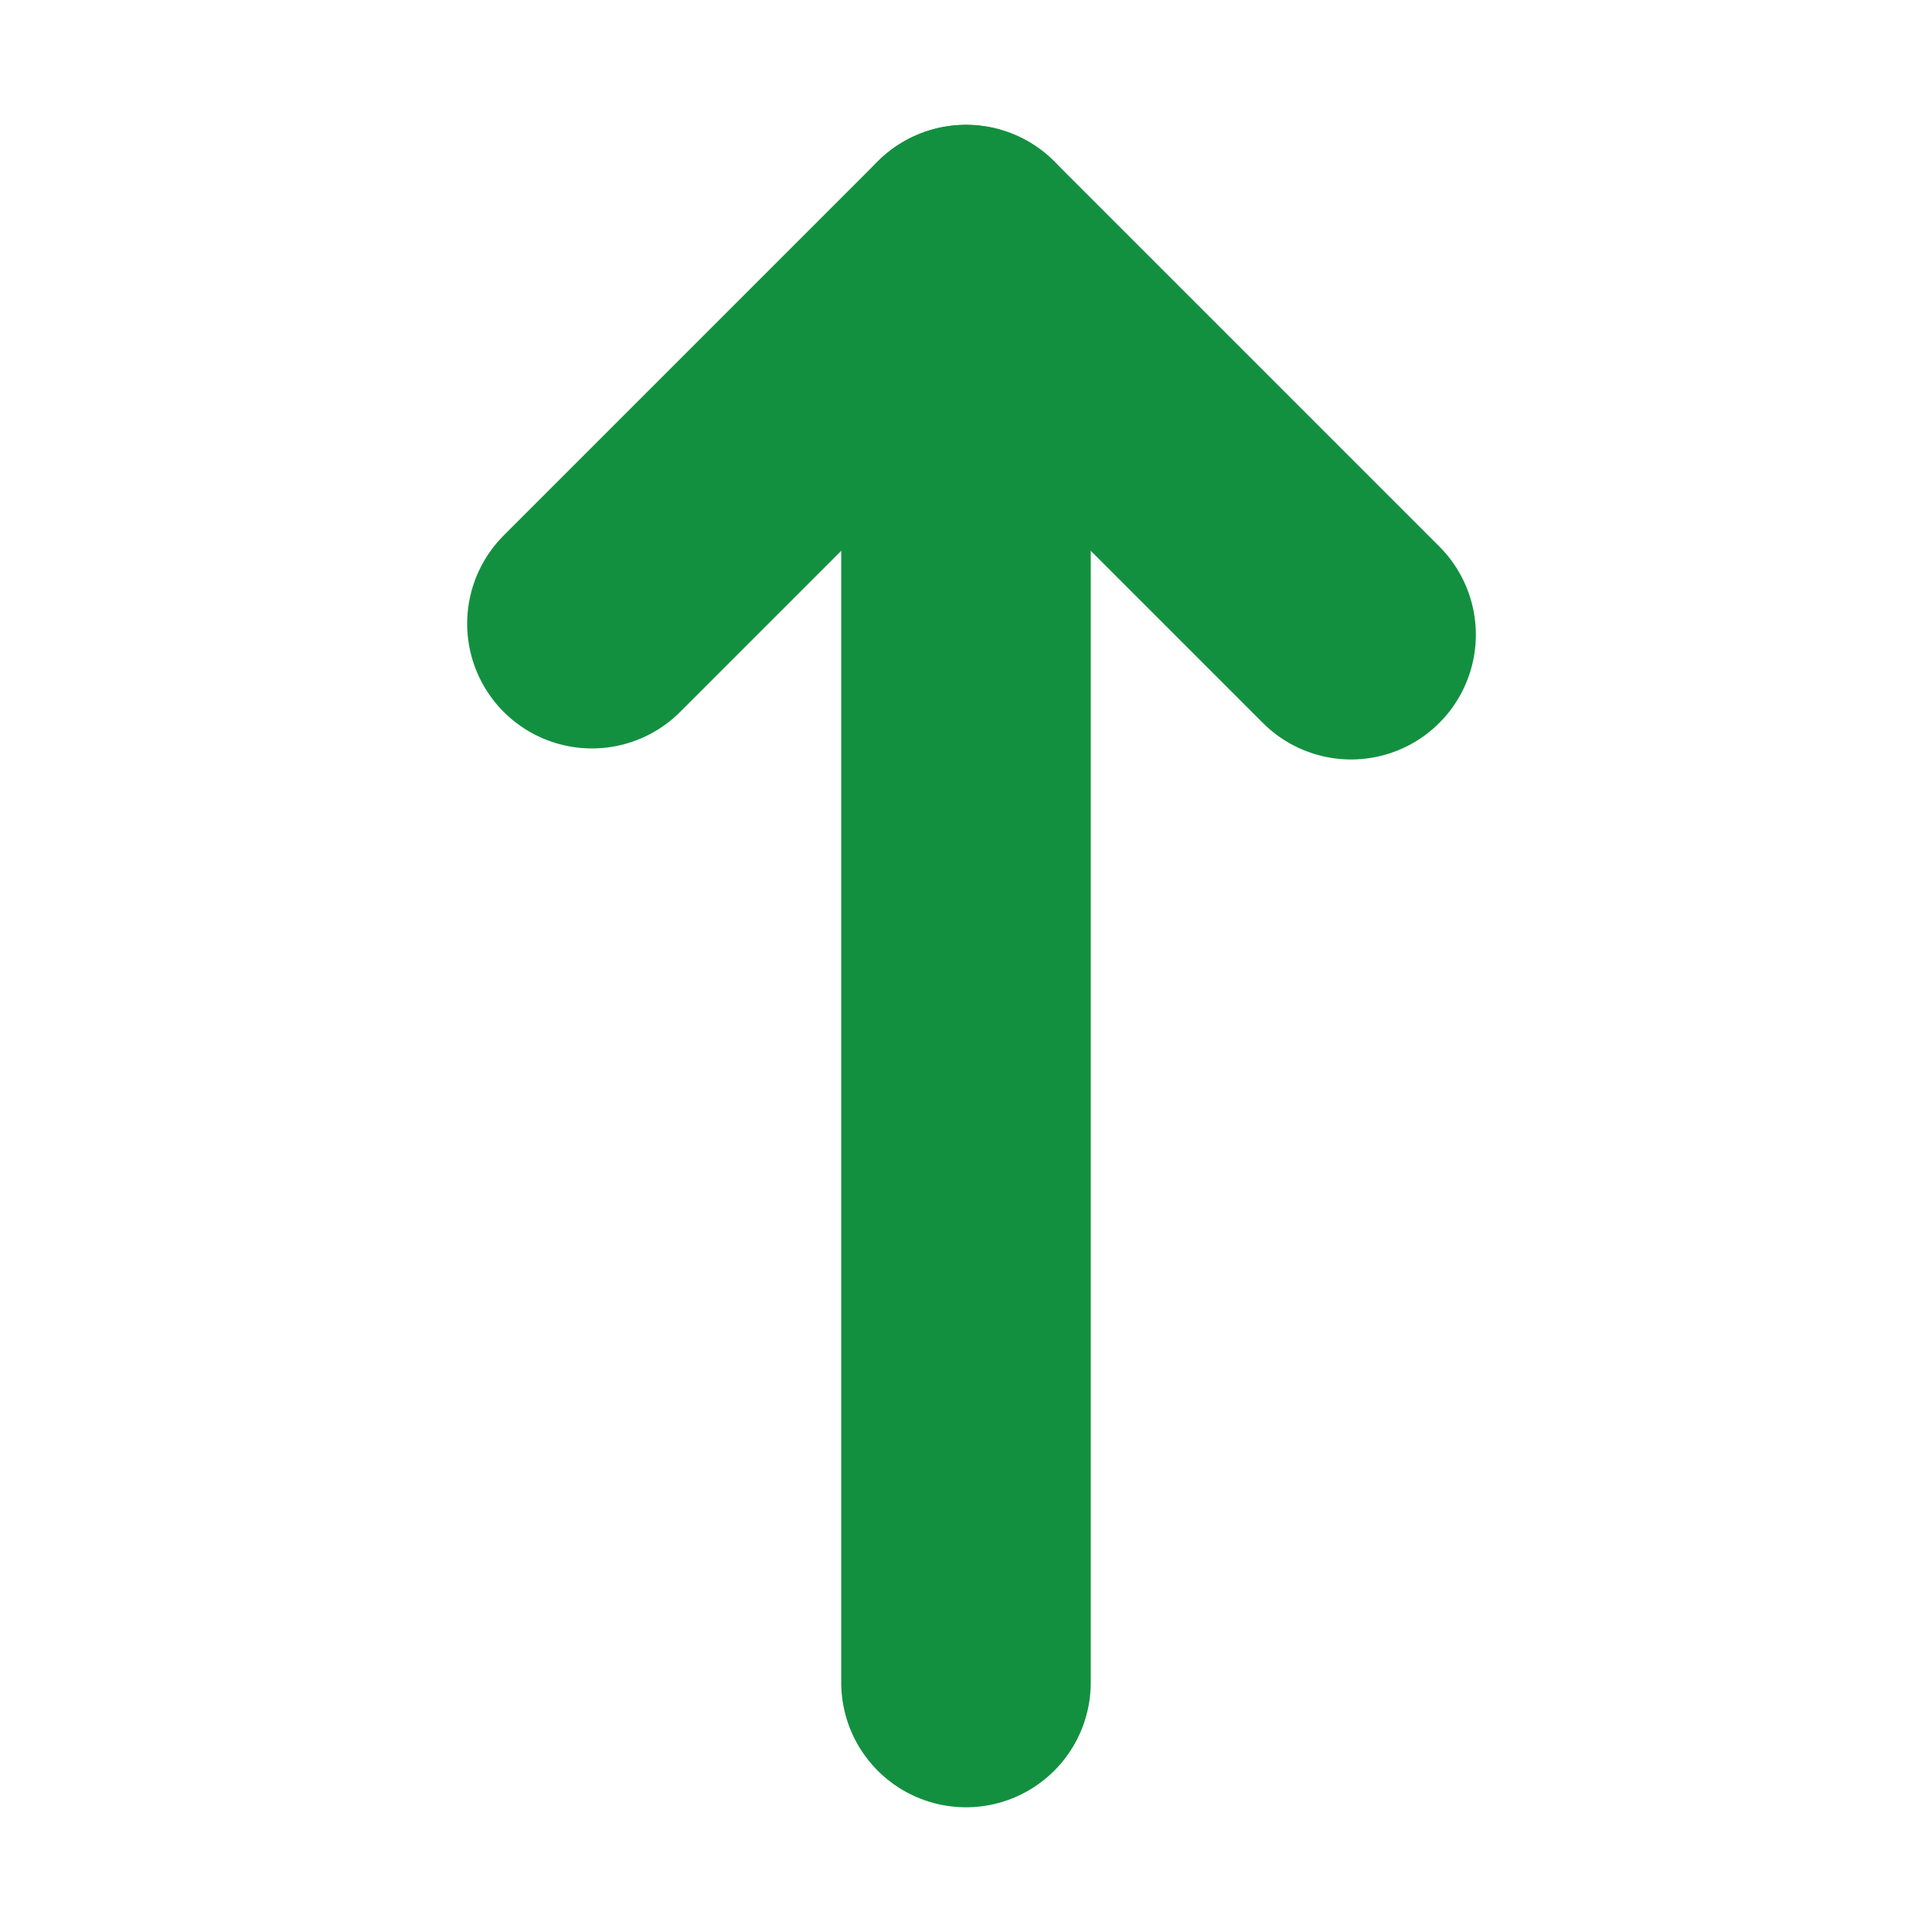
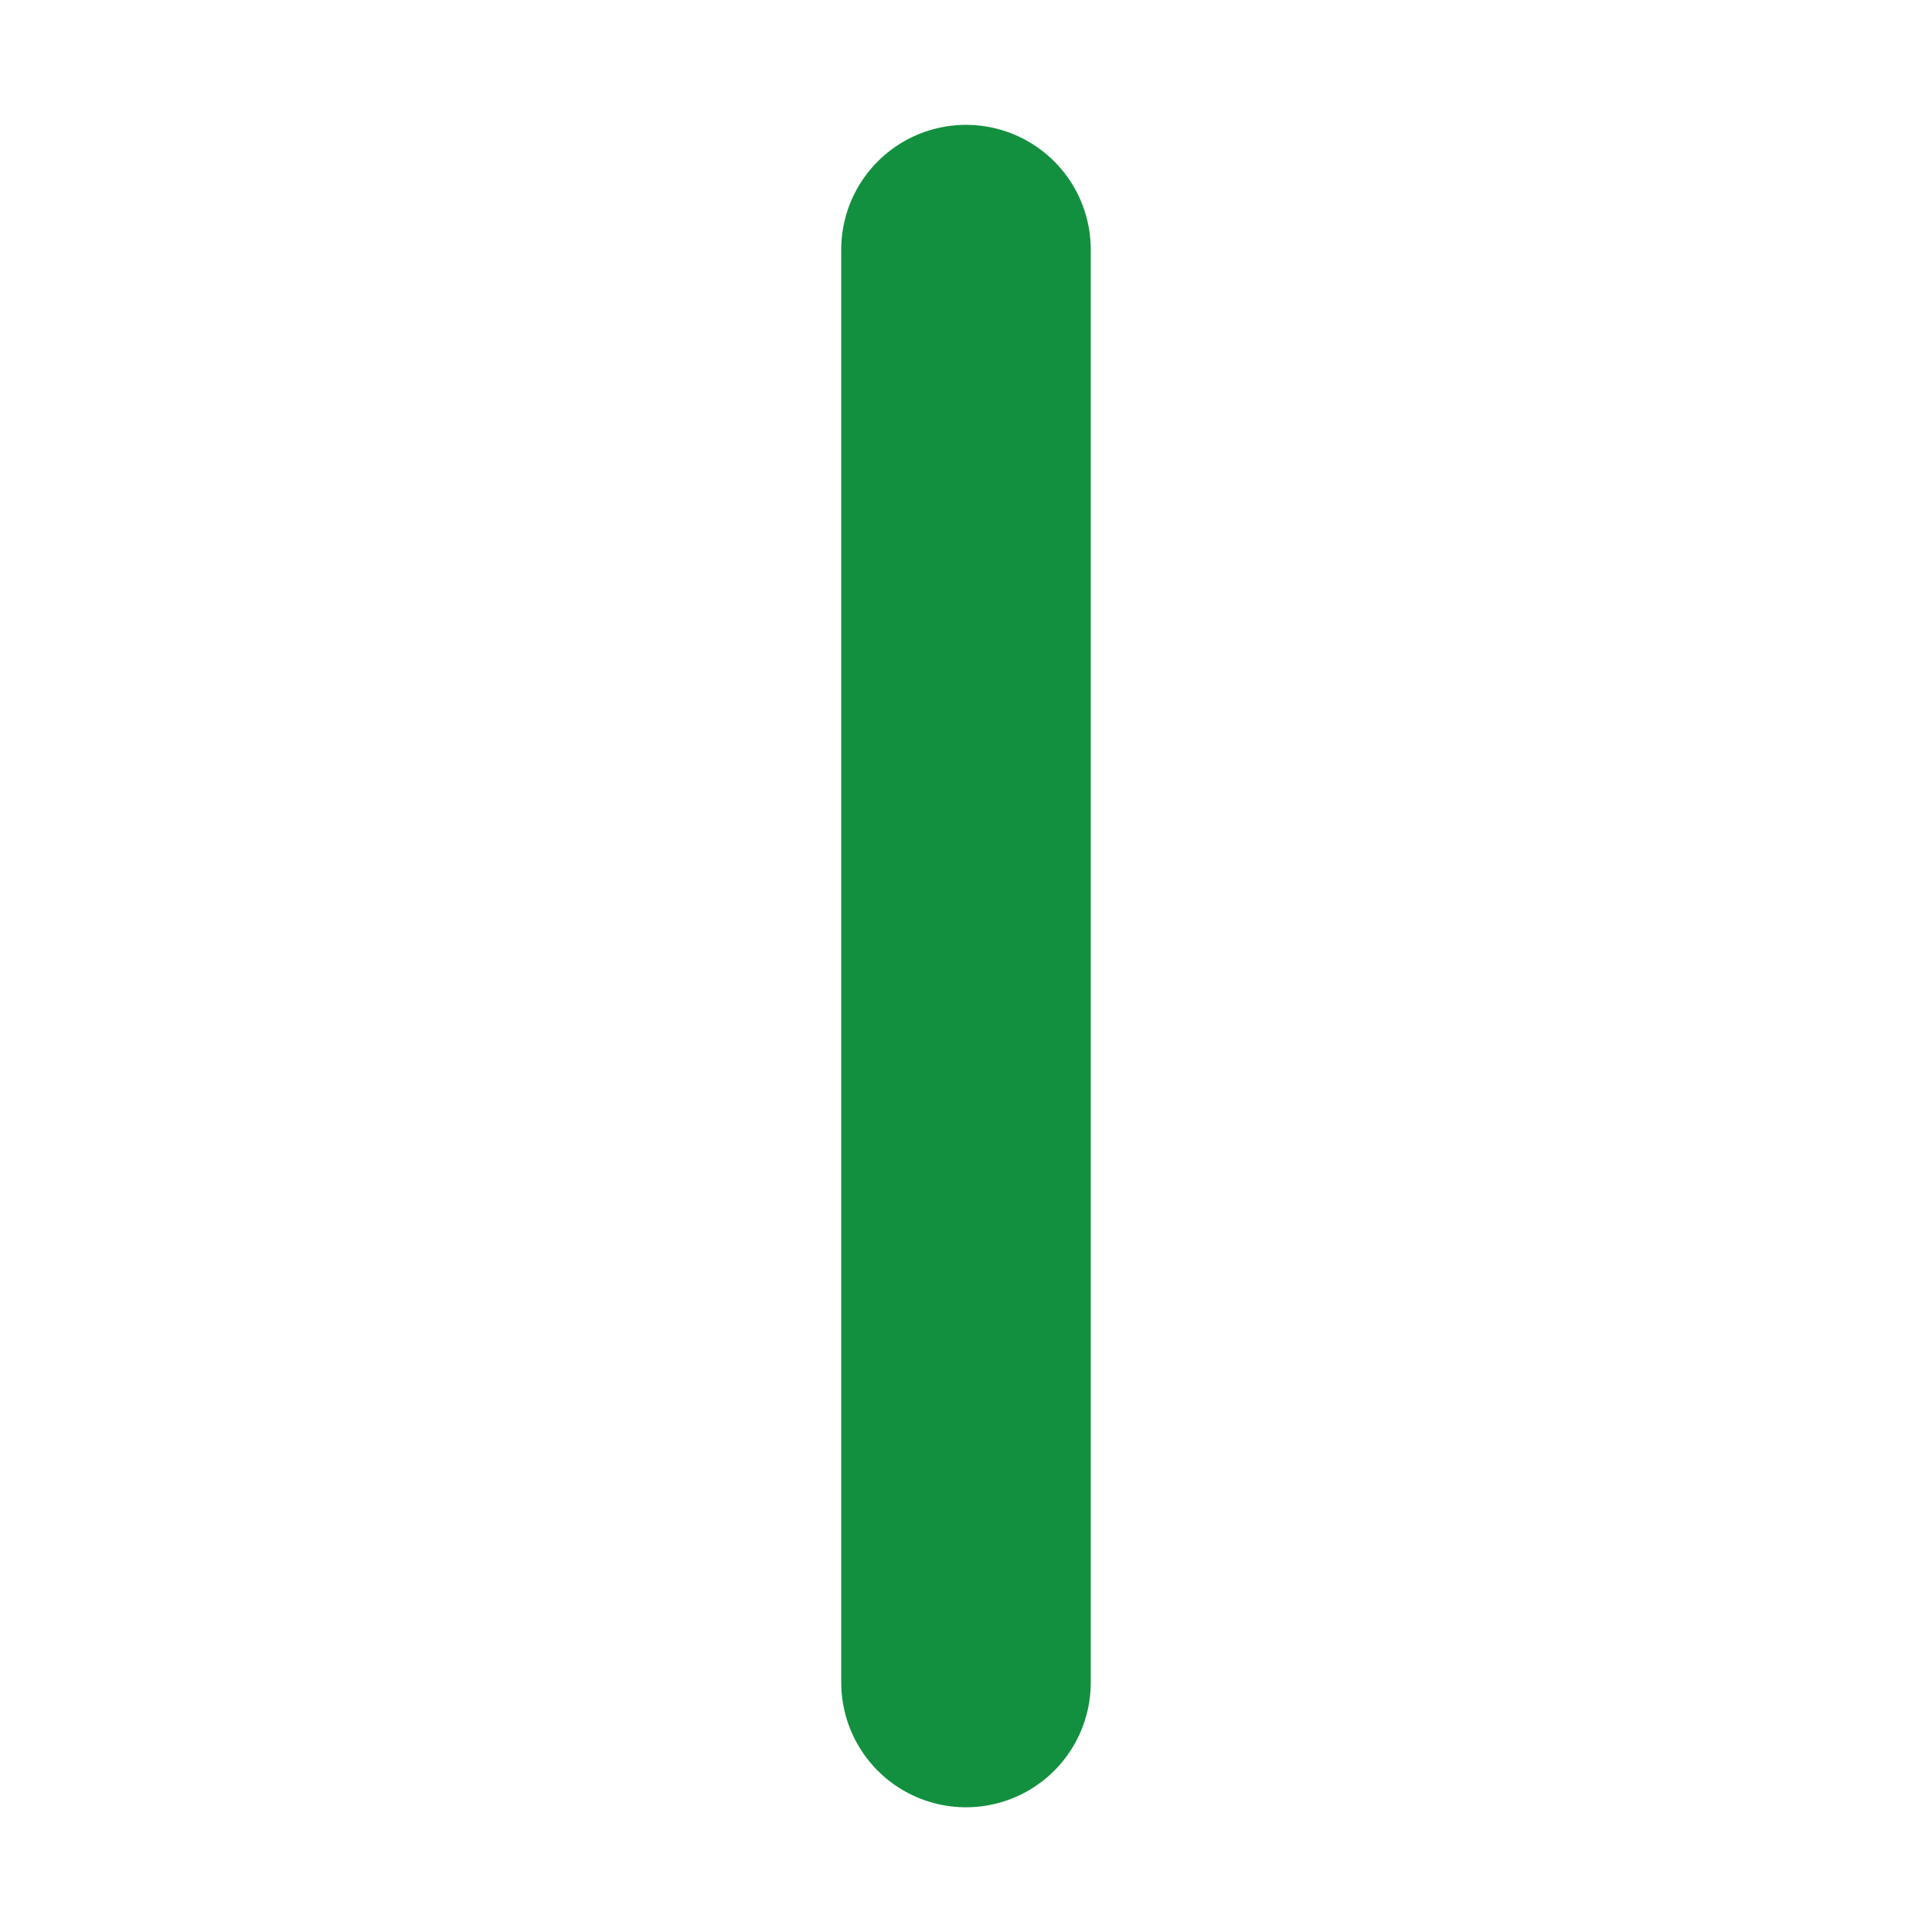
<svg xmlns="http://www.w3.org/2000/svg" width="15.485" height="15.485" viewBox="0 0 15.485 15.485">
  <defs>
    <style>
            .cls-1{fill:none;stroke:#13903f;stroke-linecap:round;stroke-linejoin:round;stroke-width:2px}
        </style>
  </defs>
  <g id="Icon_feather-arrow-up-right" transform="translate(2 7.743) rotate(-45)">
    <path id="Path_2" d="M0 8.121L8.121 0" class="cls-1" />
-     <path id="Path_3" d="M0 0h4.24v4.365" class="cls-1" transform="translate(3.881 0)" />
  </g>
</svg>